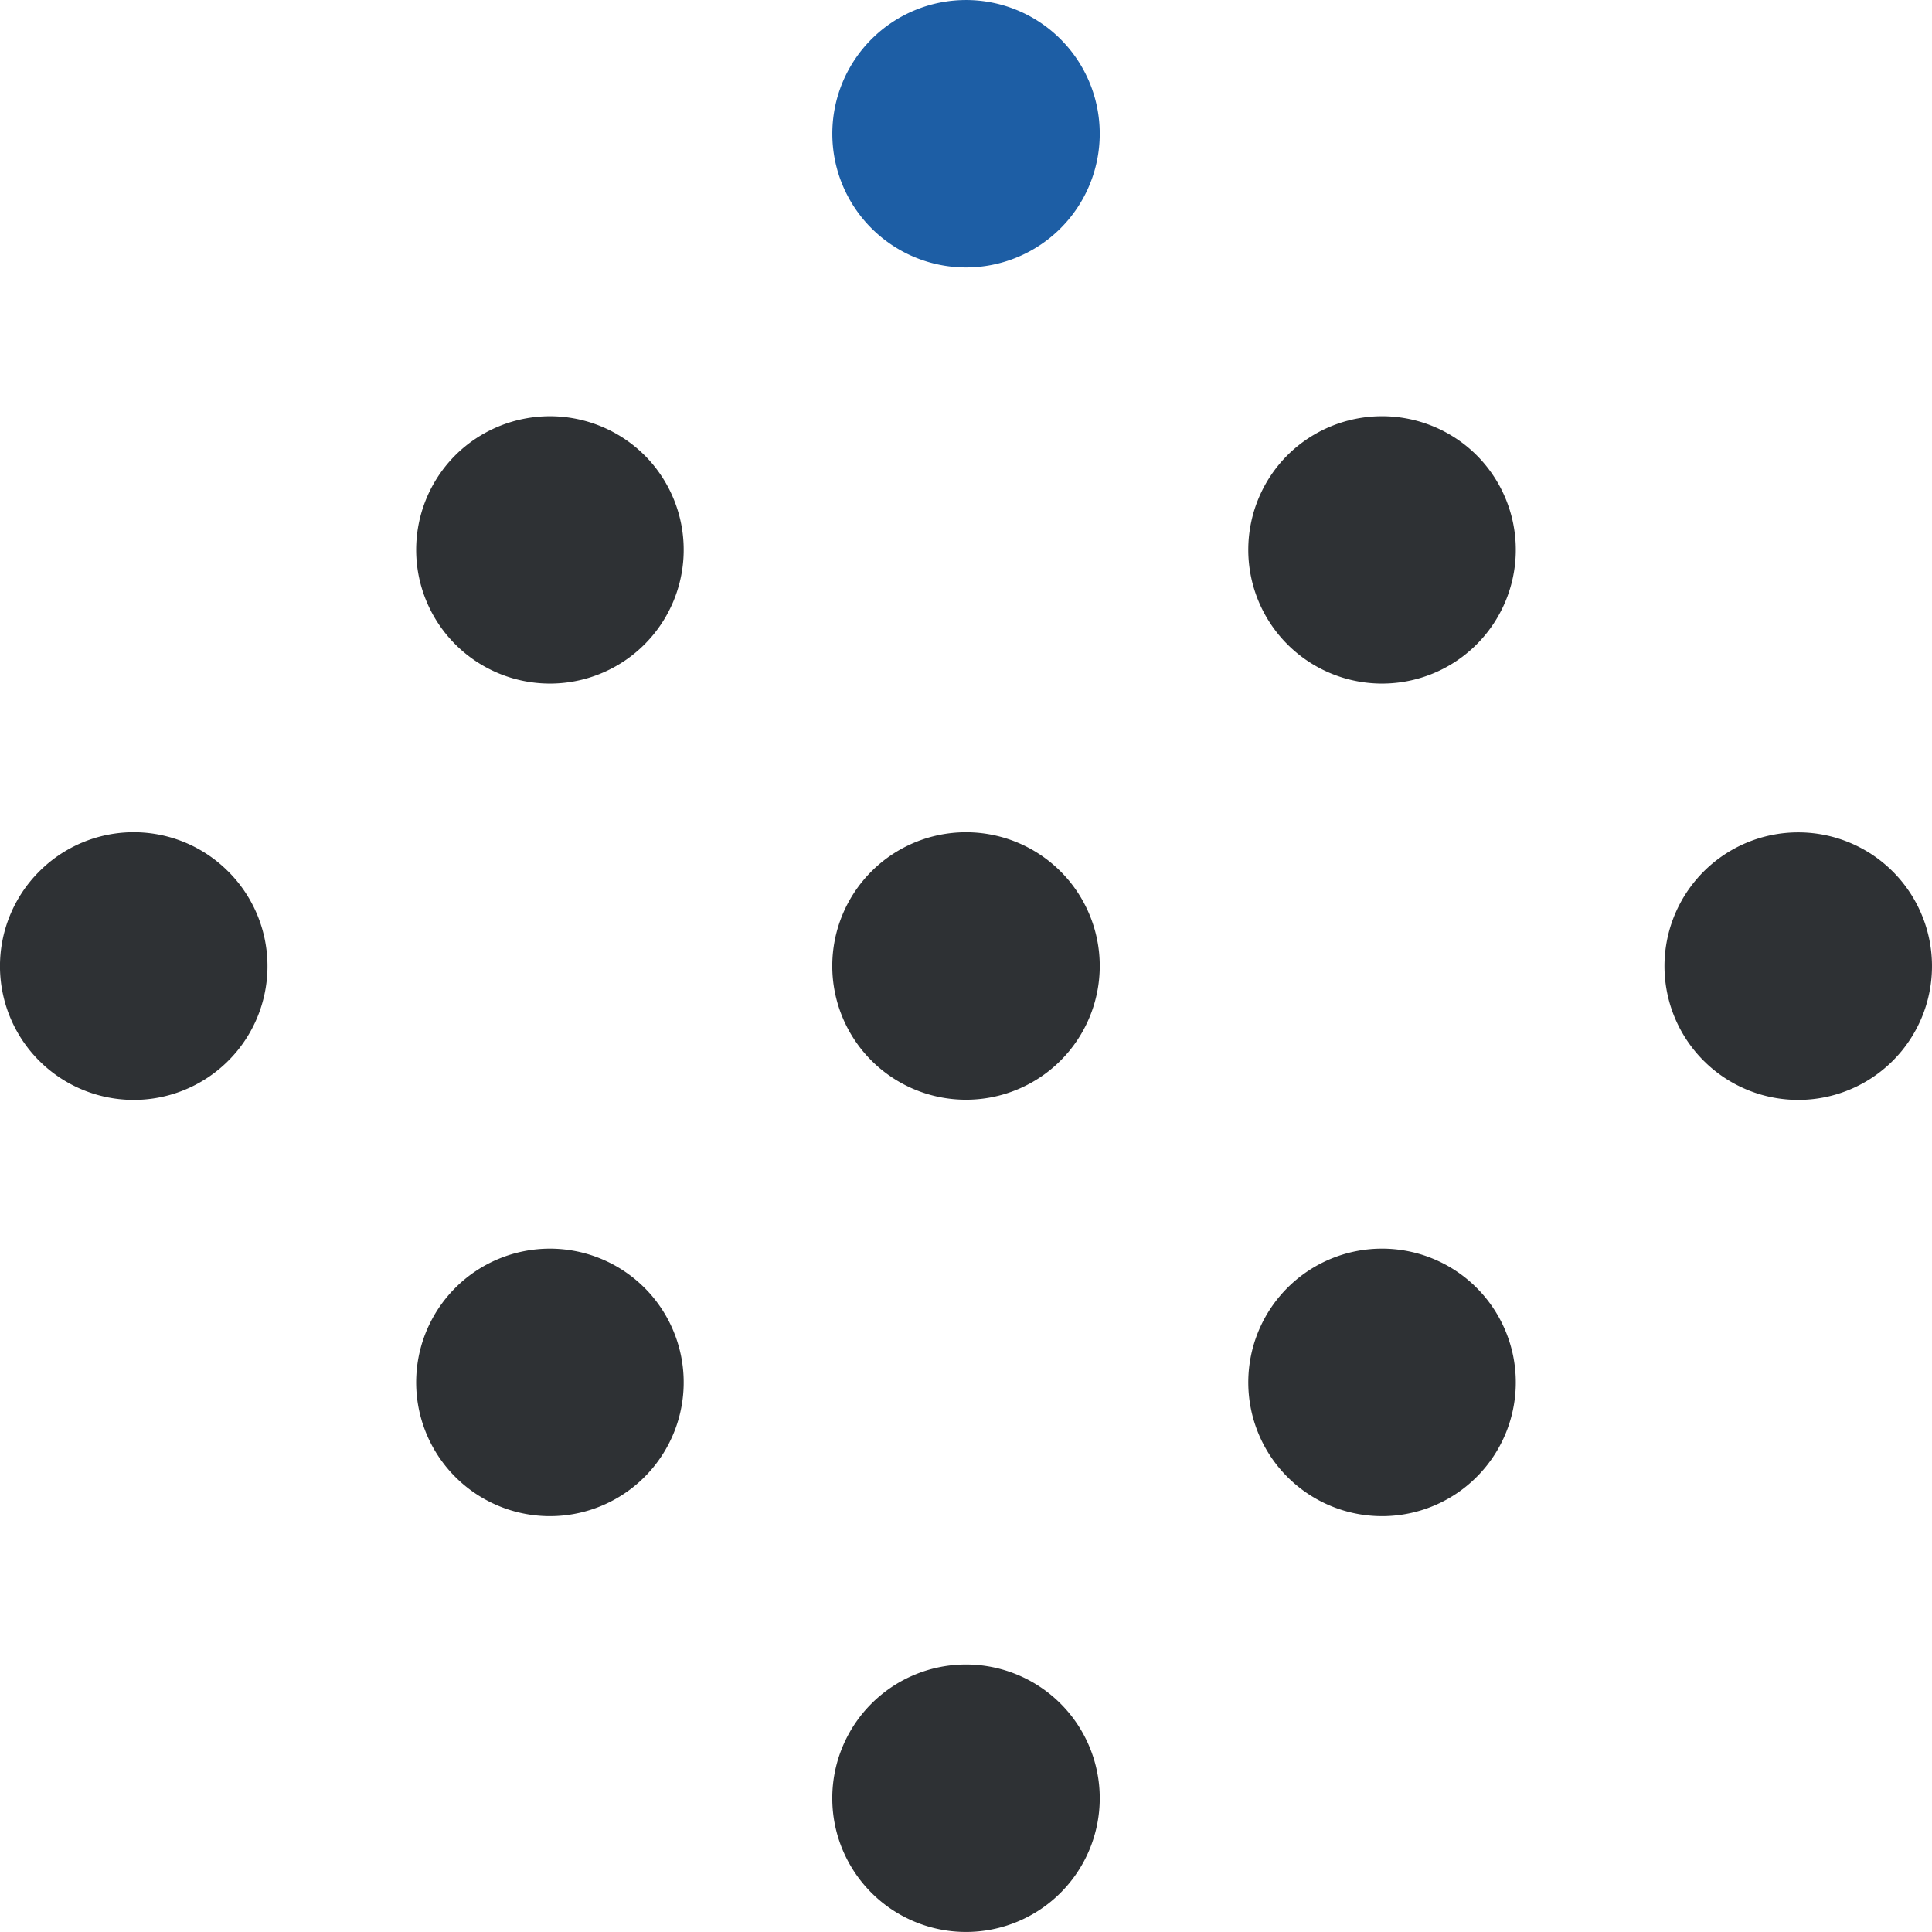
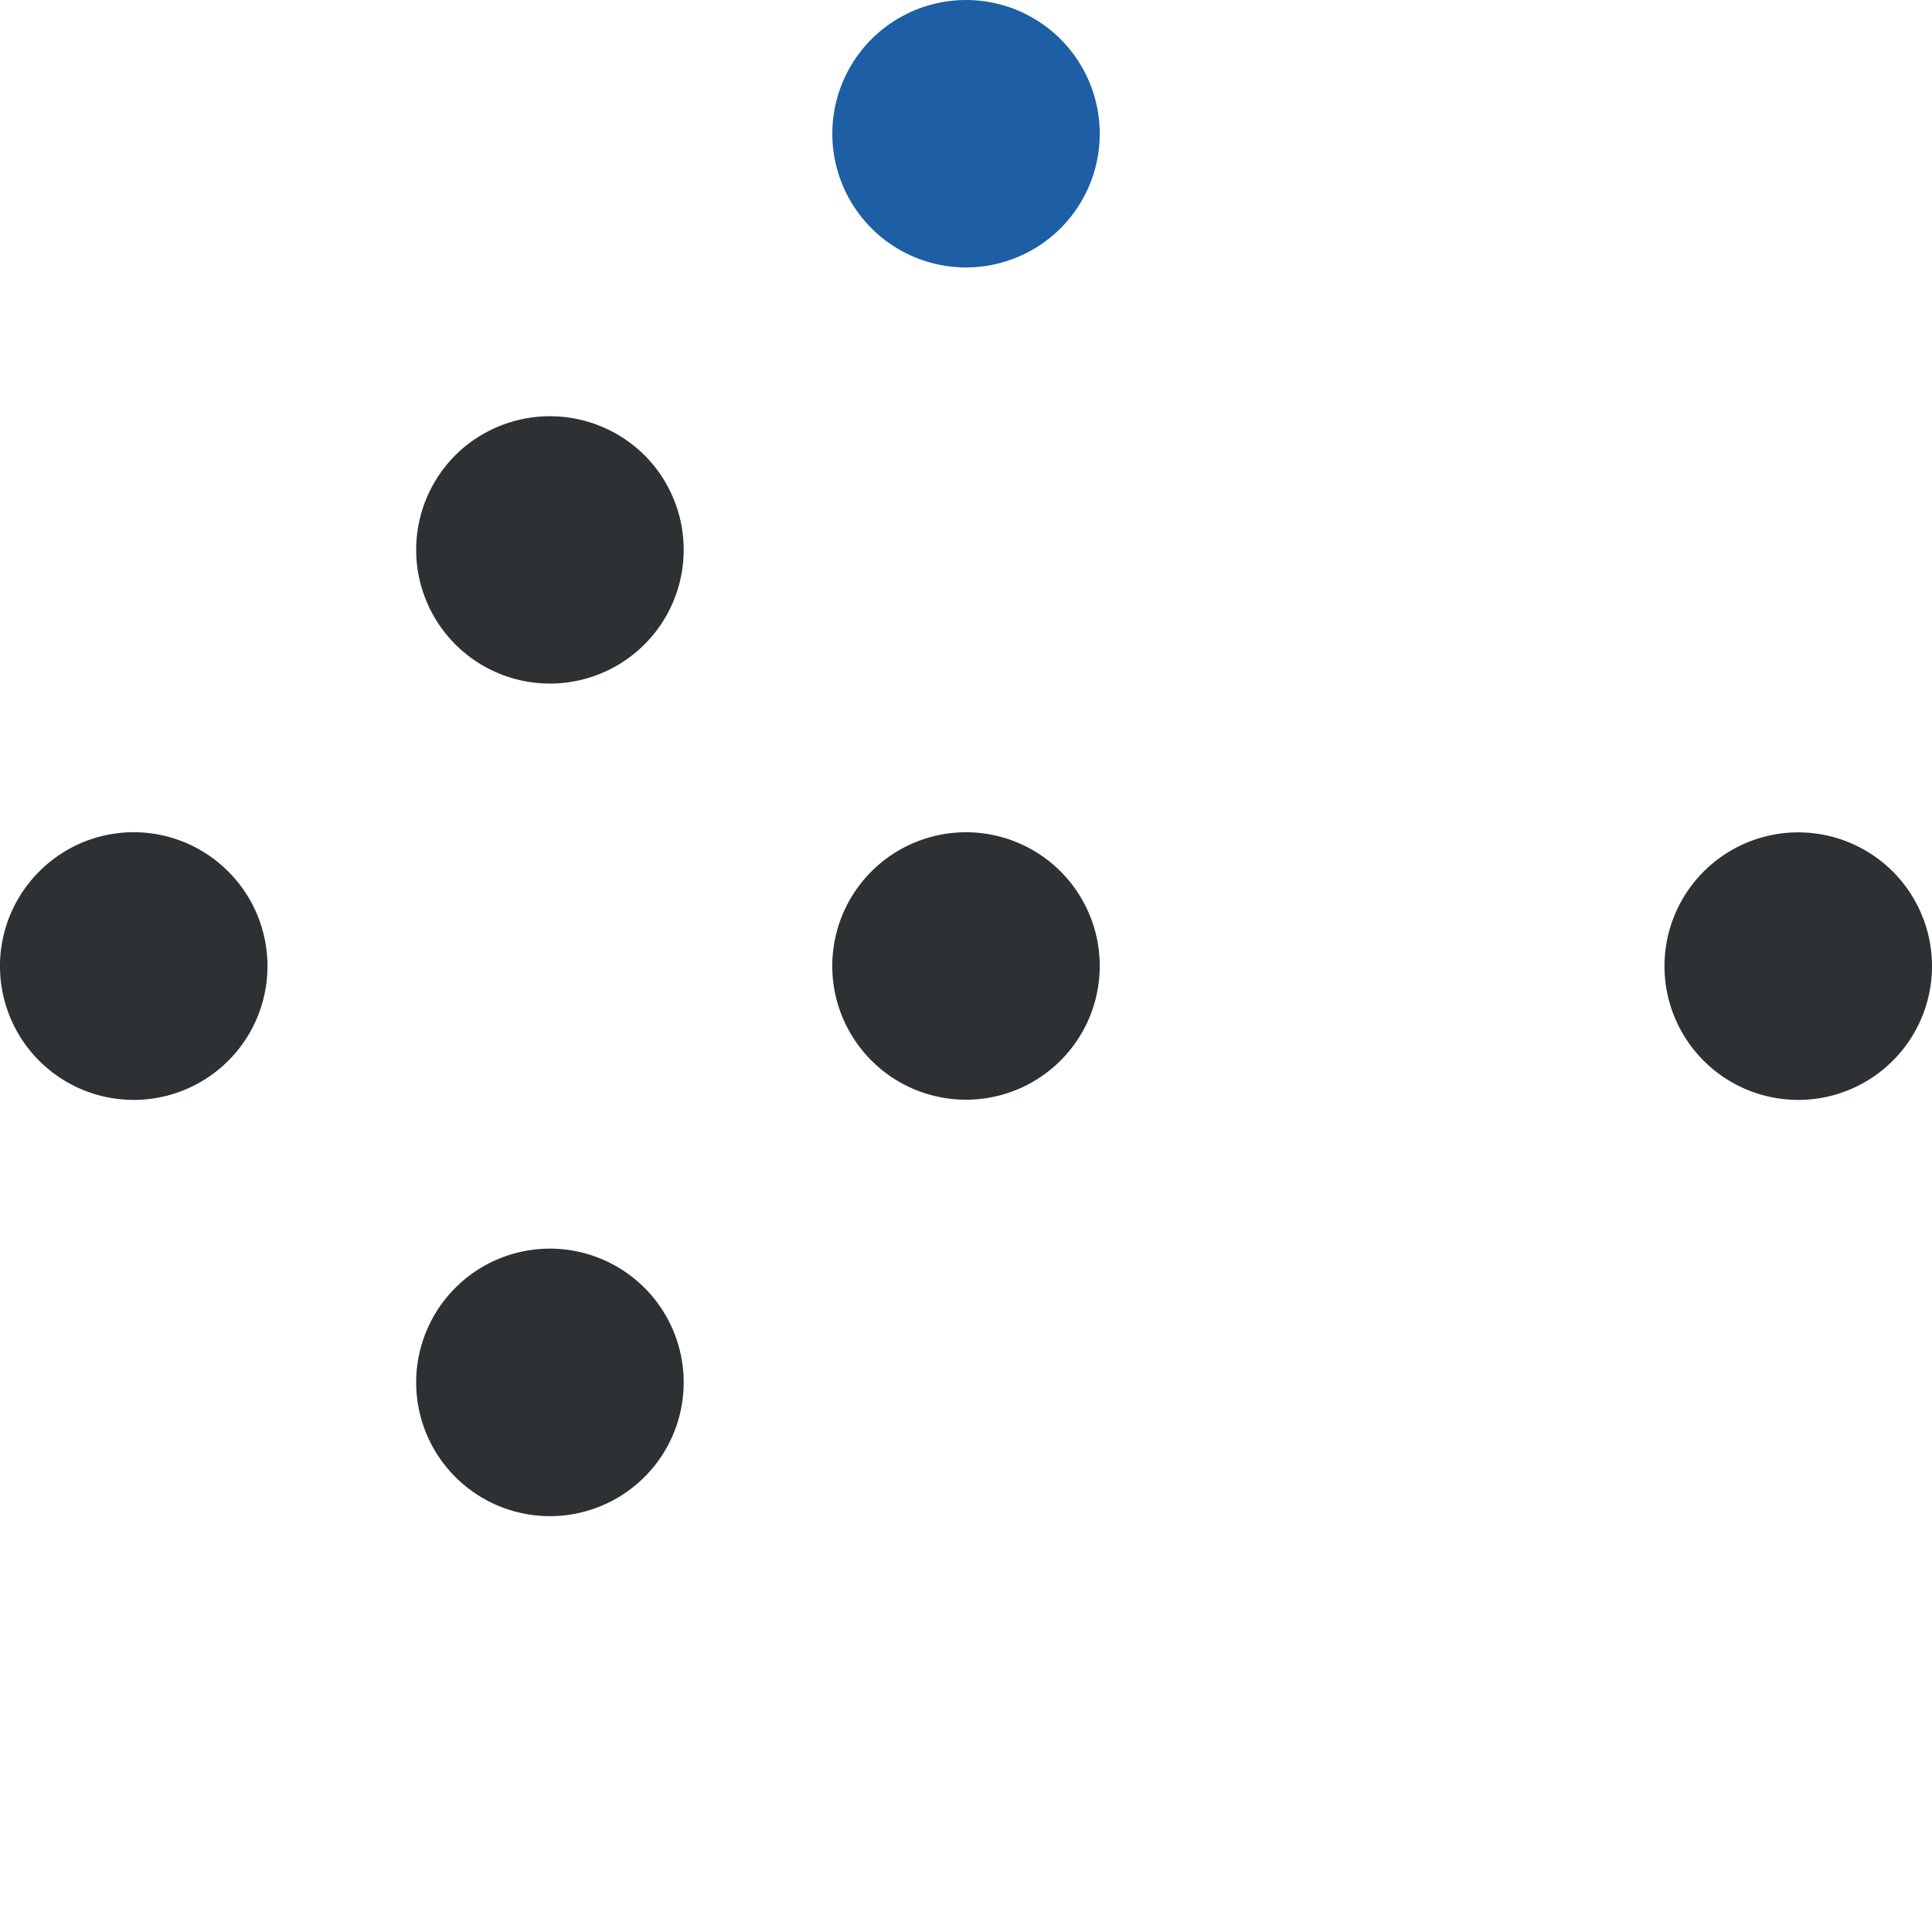
<svg xmlns="http://www.w3.org/2000/svg" width="73" height="73">
  <defs>
    <clipPath id="a">
      <path data-name="長方形 115" fill="none" d="M0 0h73v73H0z" />
    </clipPath>
  </defs>
  <g data-name="グループ 16">
    <g data-name="グループ 15" clip-path="url(#a)" fill-rule="evenodd">
      <path data-name="パス 336" d="M8.626 32.931a5.054 5.054 0 1 1-7.146 0 5.038 5.038 0 0 1 7.125-.02Z" fill="#2e3134" />
      <path data-name="パス 337" d="M24.352 48.659a5.054 5.054 0 1 1-7.146 0 5.053 5.053 0 0 1 7.145 0" fill="#2e3134" />
-       <path data-name="パス 338" d="M40.078 64.377a5.053 5.053 0 1 1-.009-.009Z" fill="#2e3134" />
      <path data-name="パス 339" d="M24.352 17.2a5.054 5.054 0 1 1-7.146 0 5.069 5.069 0 0 1 7.145 0" fill="#2e3134" />
      <path data-name="パス 340" d="M40.078 32.931a5.053 5.053 0 1 1-.009-.009Z" fill="#2e3134" />
-       <path data-name="パス 341" d="M55.793 48.659a5.054 5.054 0 1 1-7.146 0 5.053 5.053 0 0 1 7.146 0Z" fill="#2e3134" />
      <path data-name="パス 342" d="M40.078 1.485a5.052 5.052 0 1 1-.009-.009Z" fill="#1d5ea5" />
-       <path data-name="パス 343" d="M55.793 17.2a5.054 5.054 0 1 1-7.146 0 5.069 5.069 0 0 1 7.146 0Z" fill="#2e3134" />
      <path data-name="パス 344" d="M71.519 32.931a5.054 5.054 0 1 1-7.146 0 5.053 5.053 0 0 1 7.146 0Z" fill="#2e3134" />
    </g>
  </g>
</svg>